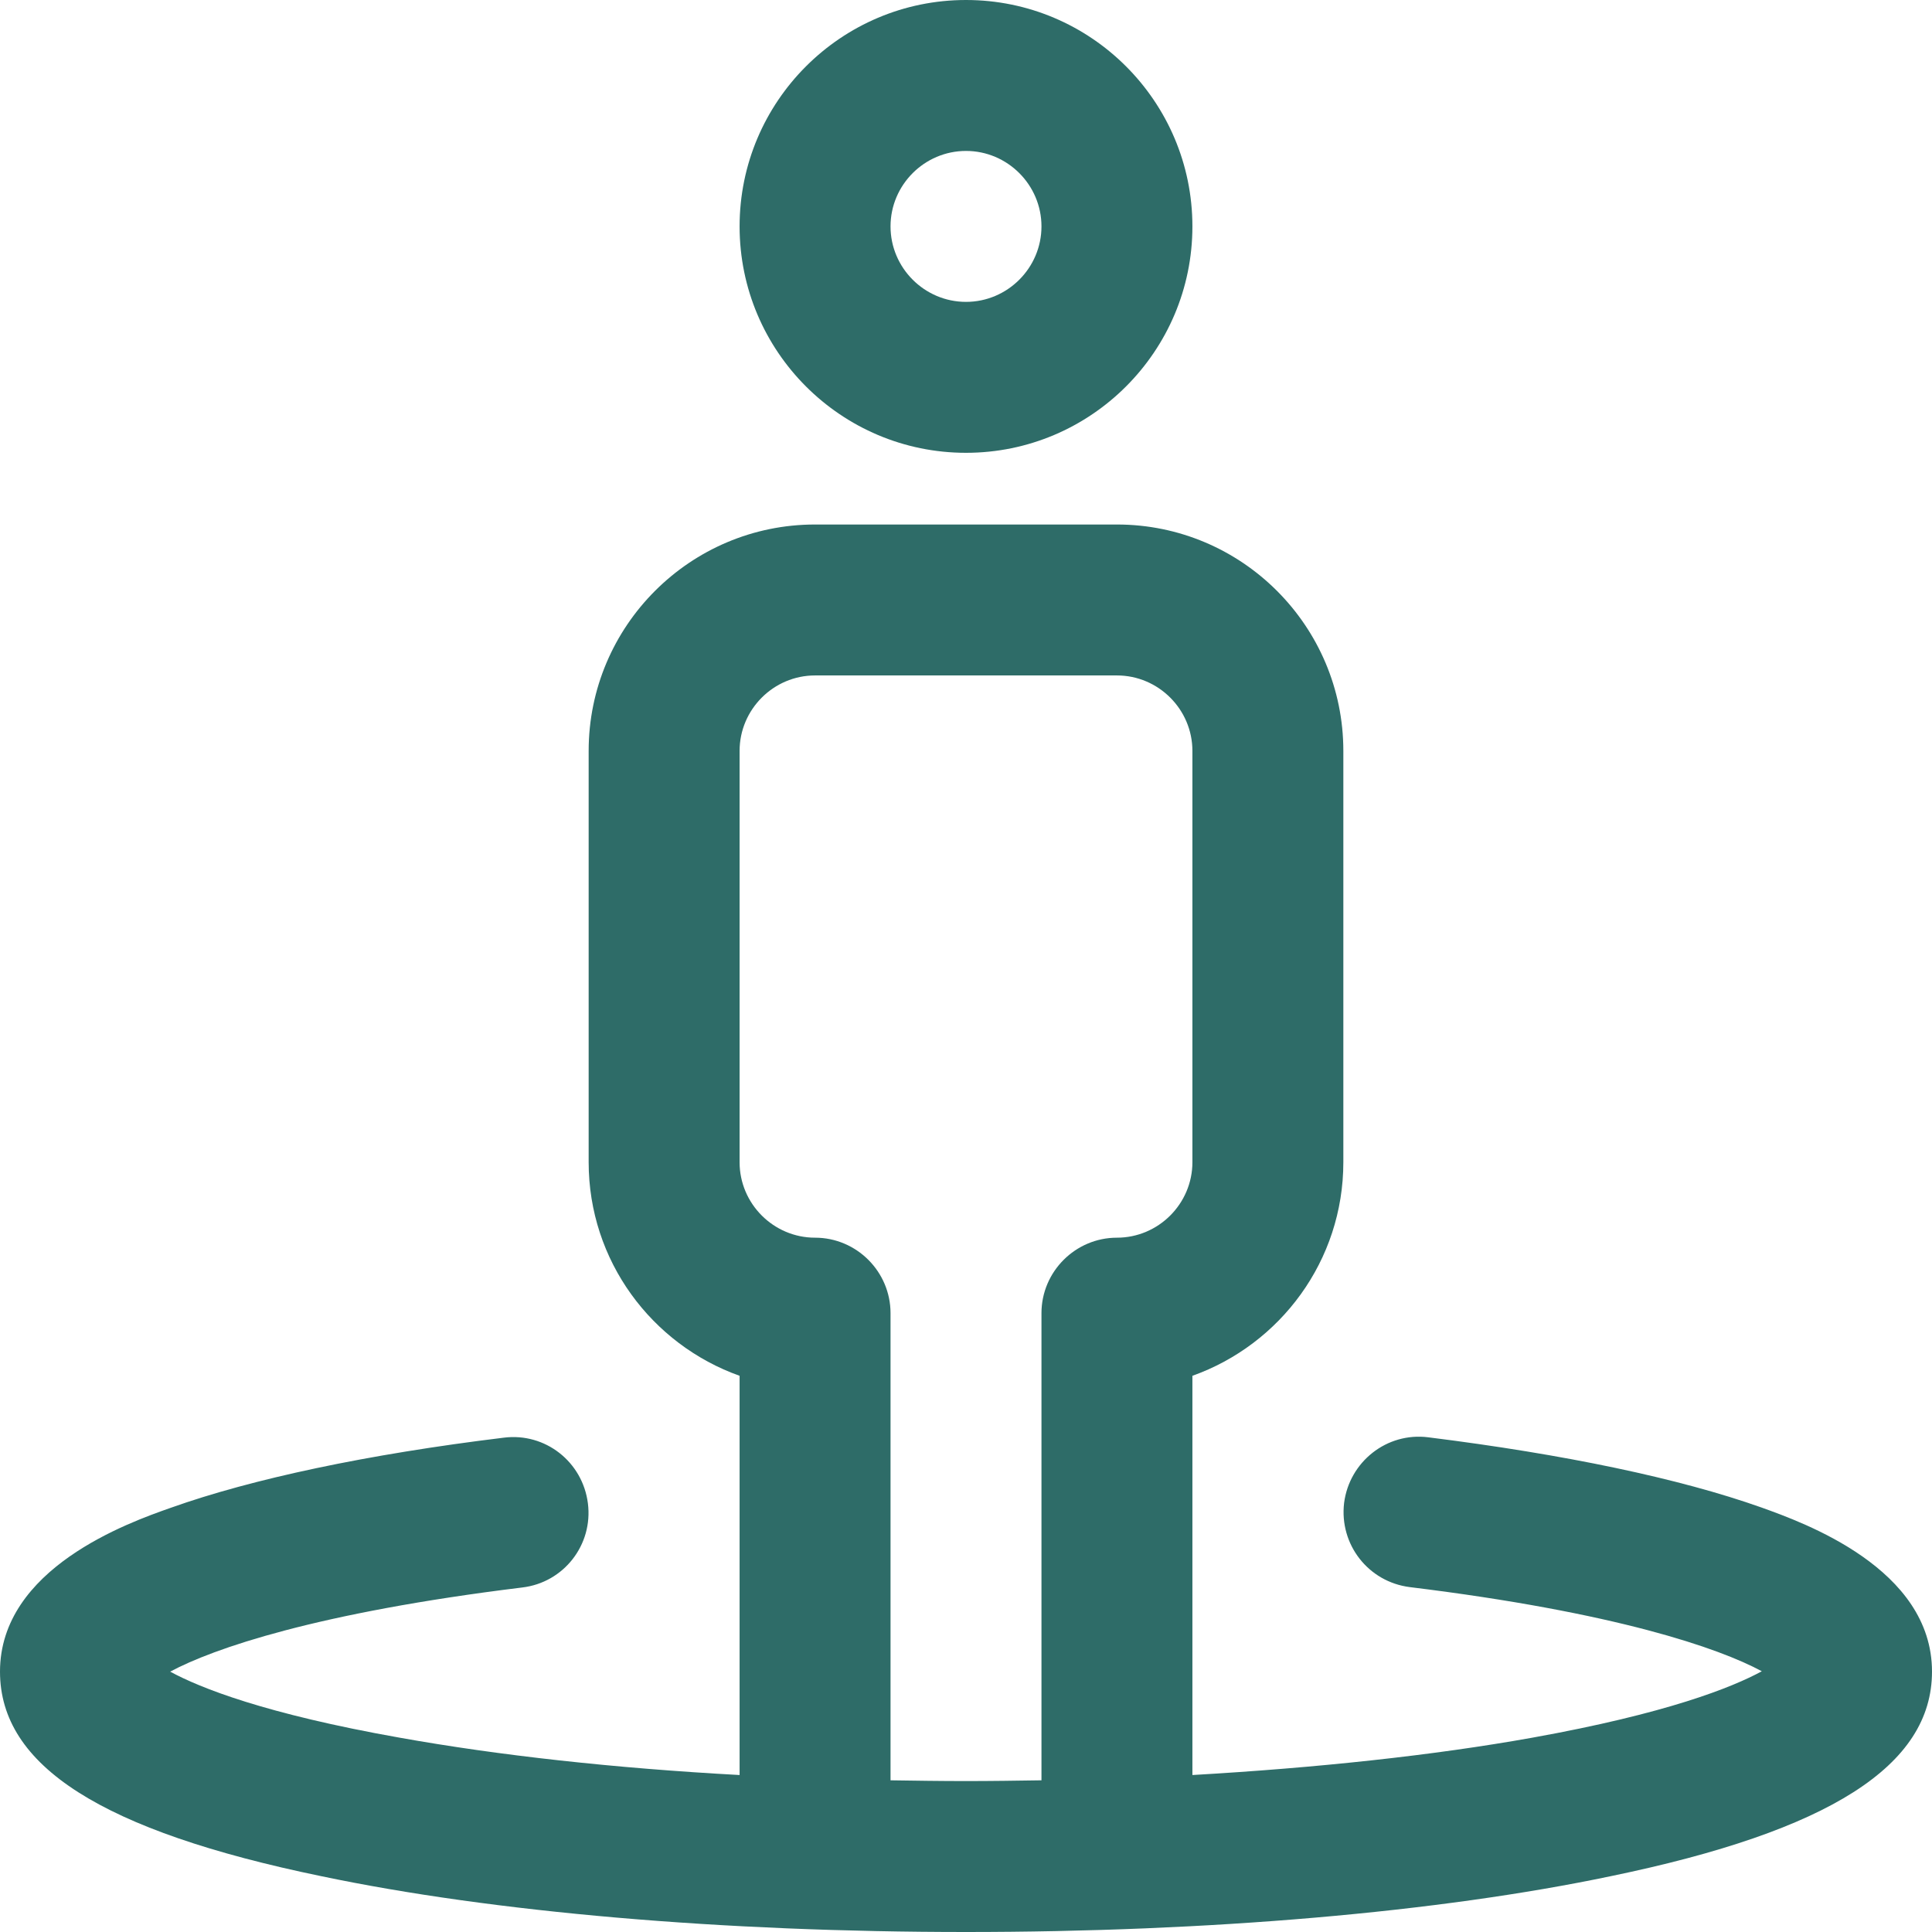
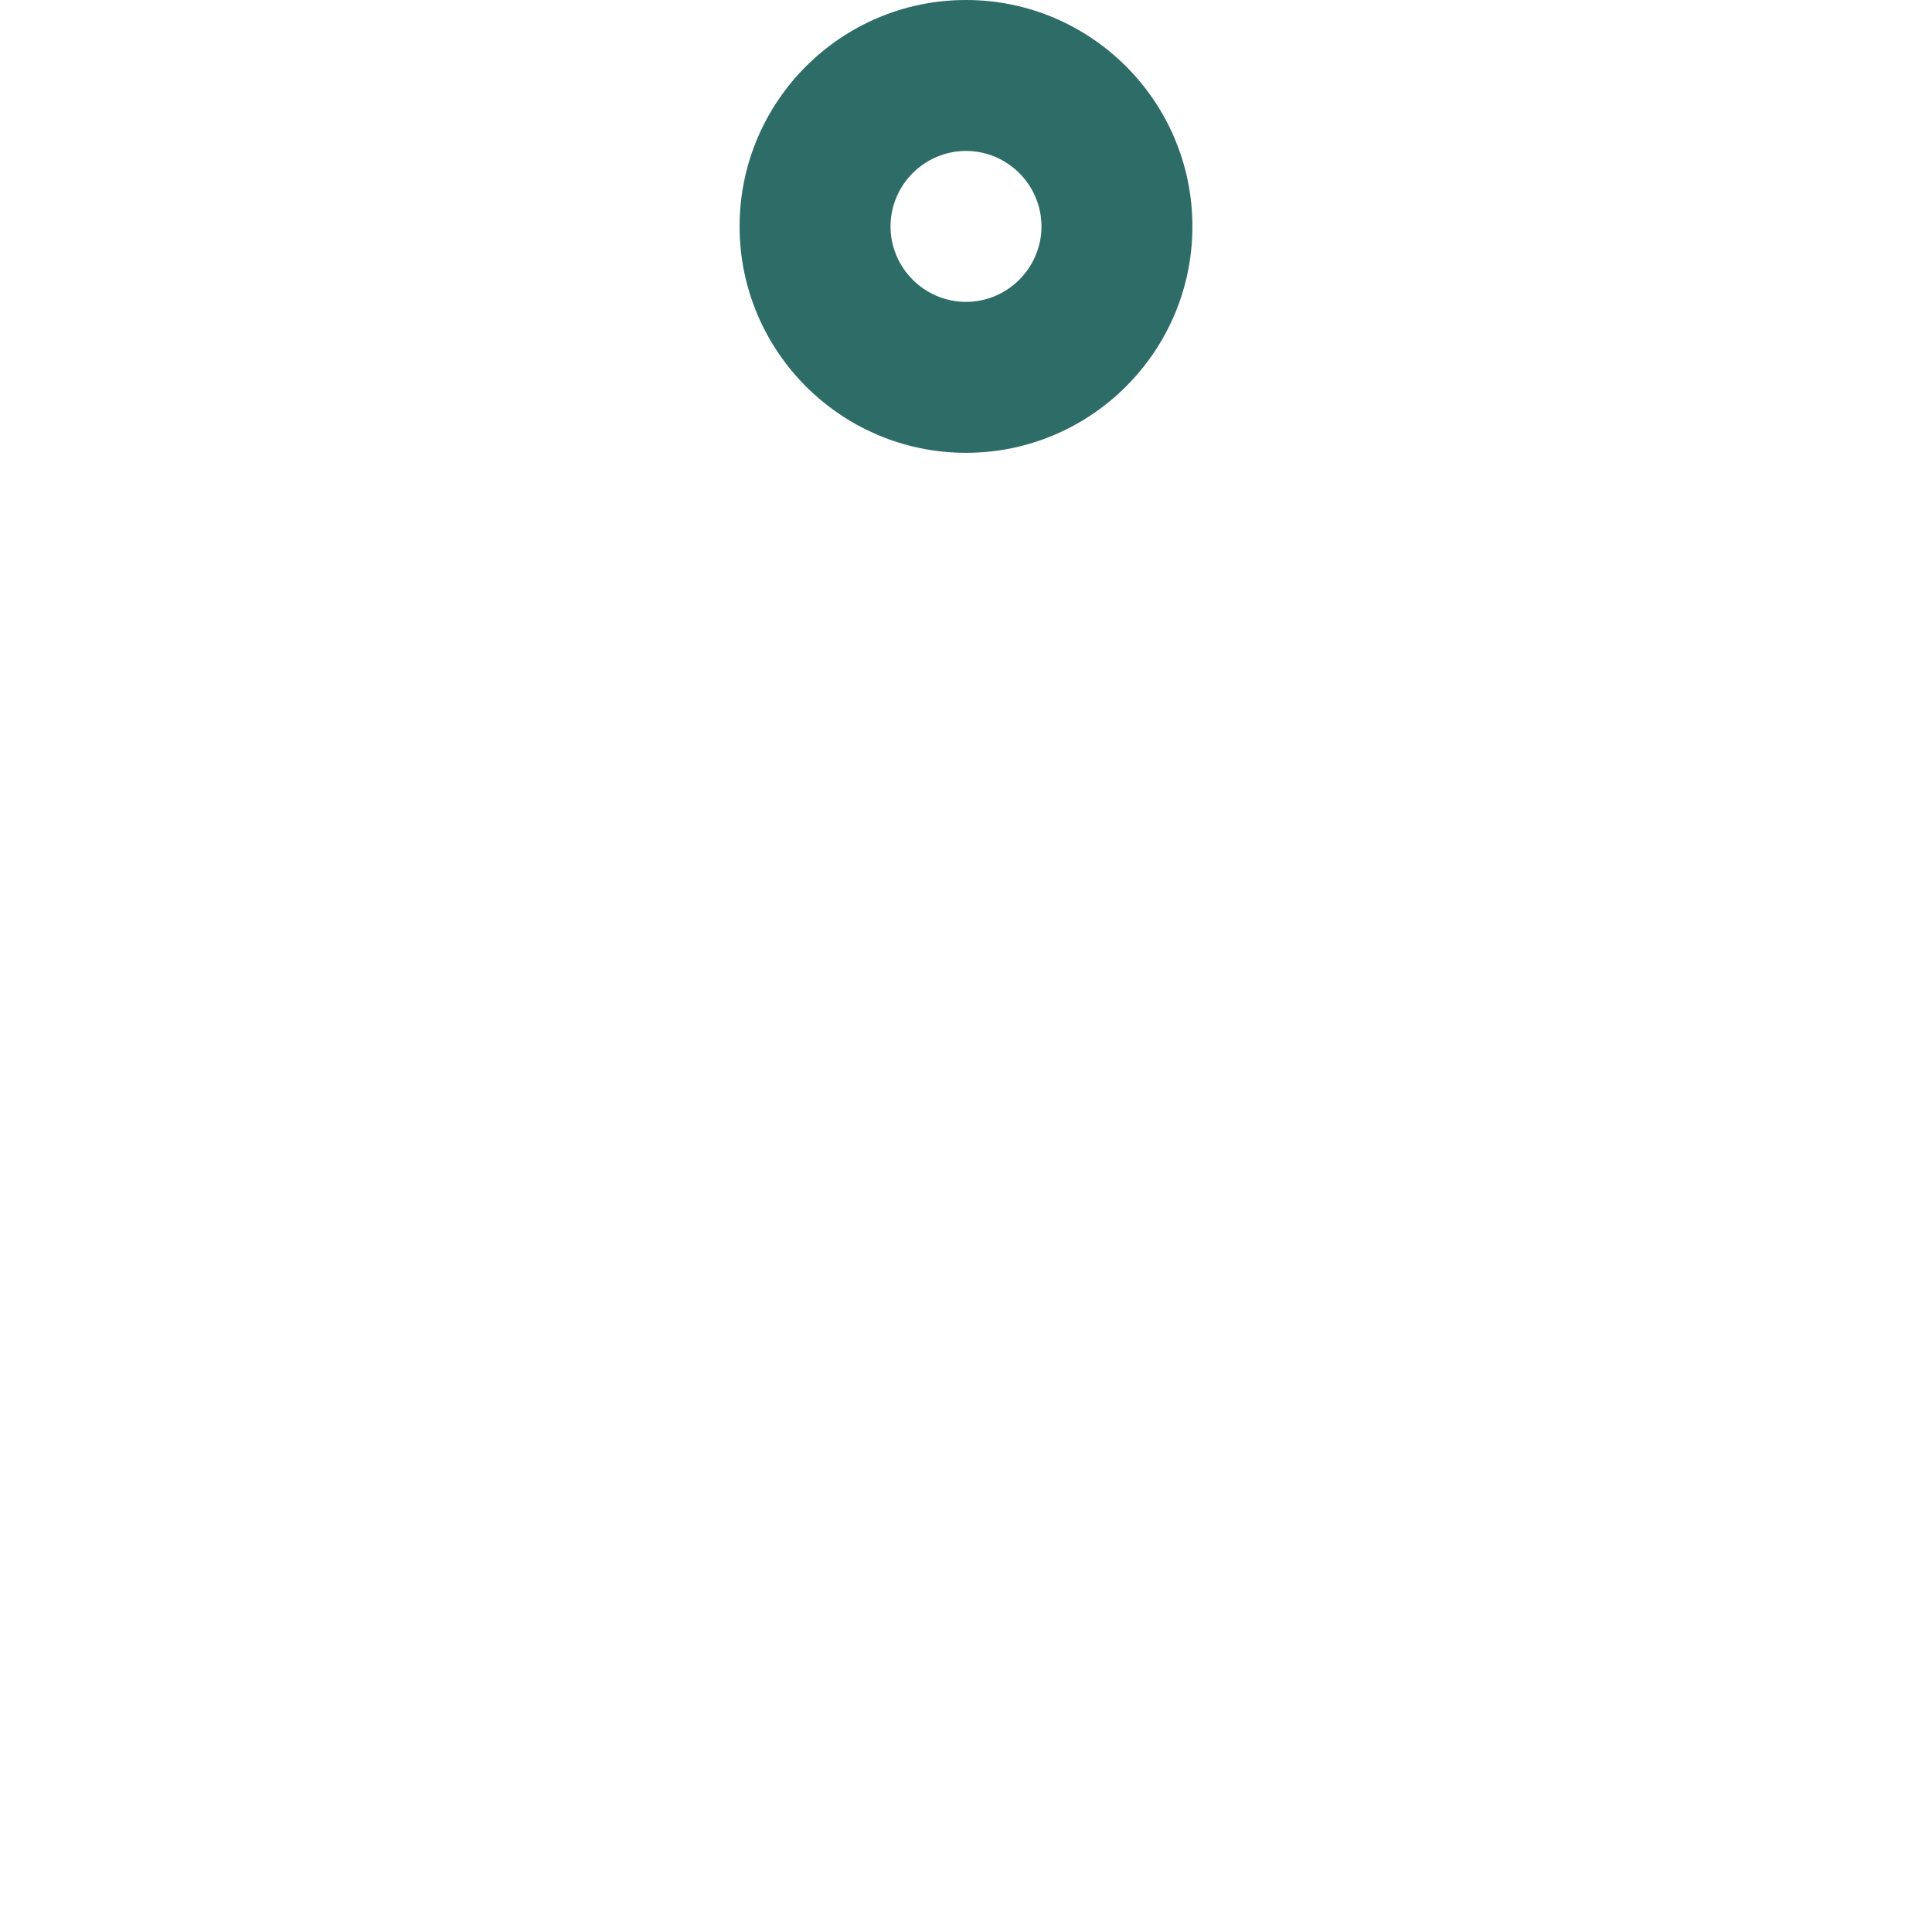
<svg xmlns="http://www.w3.org/2000/svg" version="1.1" id="Capa_1" x="0px" y="0px" viewBox="0 0 512 512" style="enable-background:new 0 0 512 512;" xml:space="preserve">
  <style type="text/css">
	.st0{fill:#2E6C68;}
</style>
  <g>
    <g>
      <g>
-         <path class="st0" d="M466.8,399.5c-21.7-7.7-52.2-14.1-88.3-18.6c-11-1.4-20.9,6.5-22.3,17.4c-1.3,11,6.4,20.9,17.4,22.3     c54.7,6.7,82,16.2,93.3,22.3c-7.9,4.3-25.2,11.2-60.8,17.6c-26.2,4.7-57.1,8-90.1,9.9V364.6c23.3-8.3,40-30.5,40-56.6V199     c0-33.1-26.9-60-60-60h-80c-33.1,0-60,26.9-60,60v109c0,26.1,16.7,48.3,40,56.6v105.8c-33.1-1.8-63.9-5.2-90.1-9.9     C70.3,454.2,53,447.3,45.1,443c11.4-6.1,38.7-15.6,93.3-22.3c11-1.3,18.8-11.3,17.4-22.3s-11.3-18.8-22.3-17.4     c-36.1,4.4-66.7,10.9-88.3,18.6C34.1,403.5,0,415.6,0,443c0,25,27,42.2,85.1,54.2C130.9,506.8,191.6,512,256,512     s125.1-5.2,170.9-14.8c58-12,85.1-29.3,85.1-54.2C512,415.6,477.9,403.5,466.8,399.5z M296,328c-11,0-20,9-20,20v123.8     c-6.6,0.1-13.3,0.2-20,0.2s-13.4-0.1-20-0.2V348c0-11-9-20-20-20c-11,0-20-9-20-20V199c0-11,9-20,20-20h80c11,0,20,9,20,20v109     C316,319,307,328,296,328z" />
        <path class="st0" d="M256,120c33.1,0,60-26.9,60-60S289.1,0,256,0s-60,26.9-60,60S222.9,120,256,120z M256,40c11,0,20,9,20,20     s-9,20-20,20s-20-9-20-20S245,40,256,40z" />
      </g>
    </g>
  </g>
</svg>